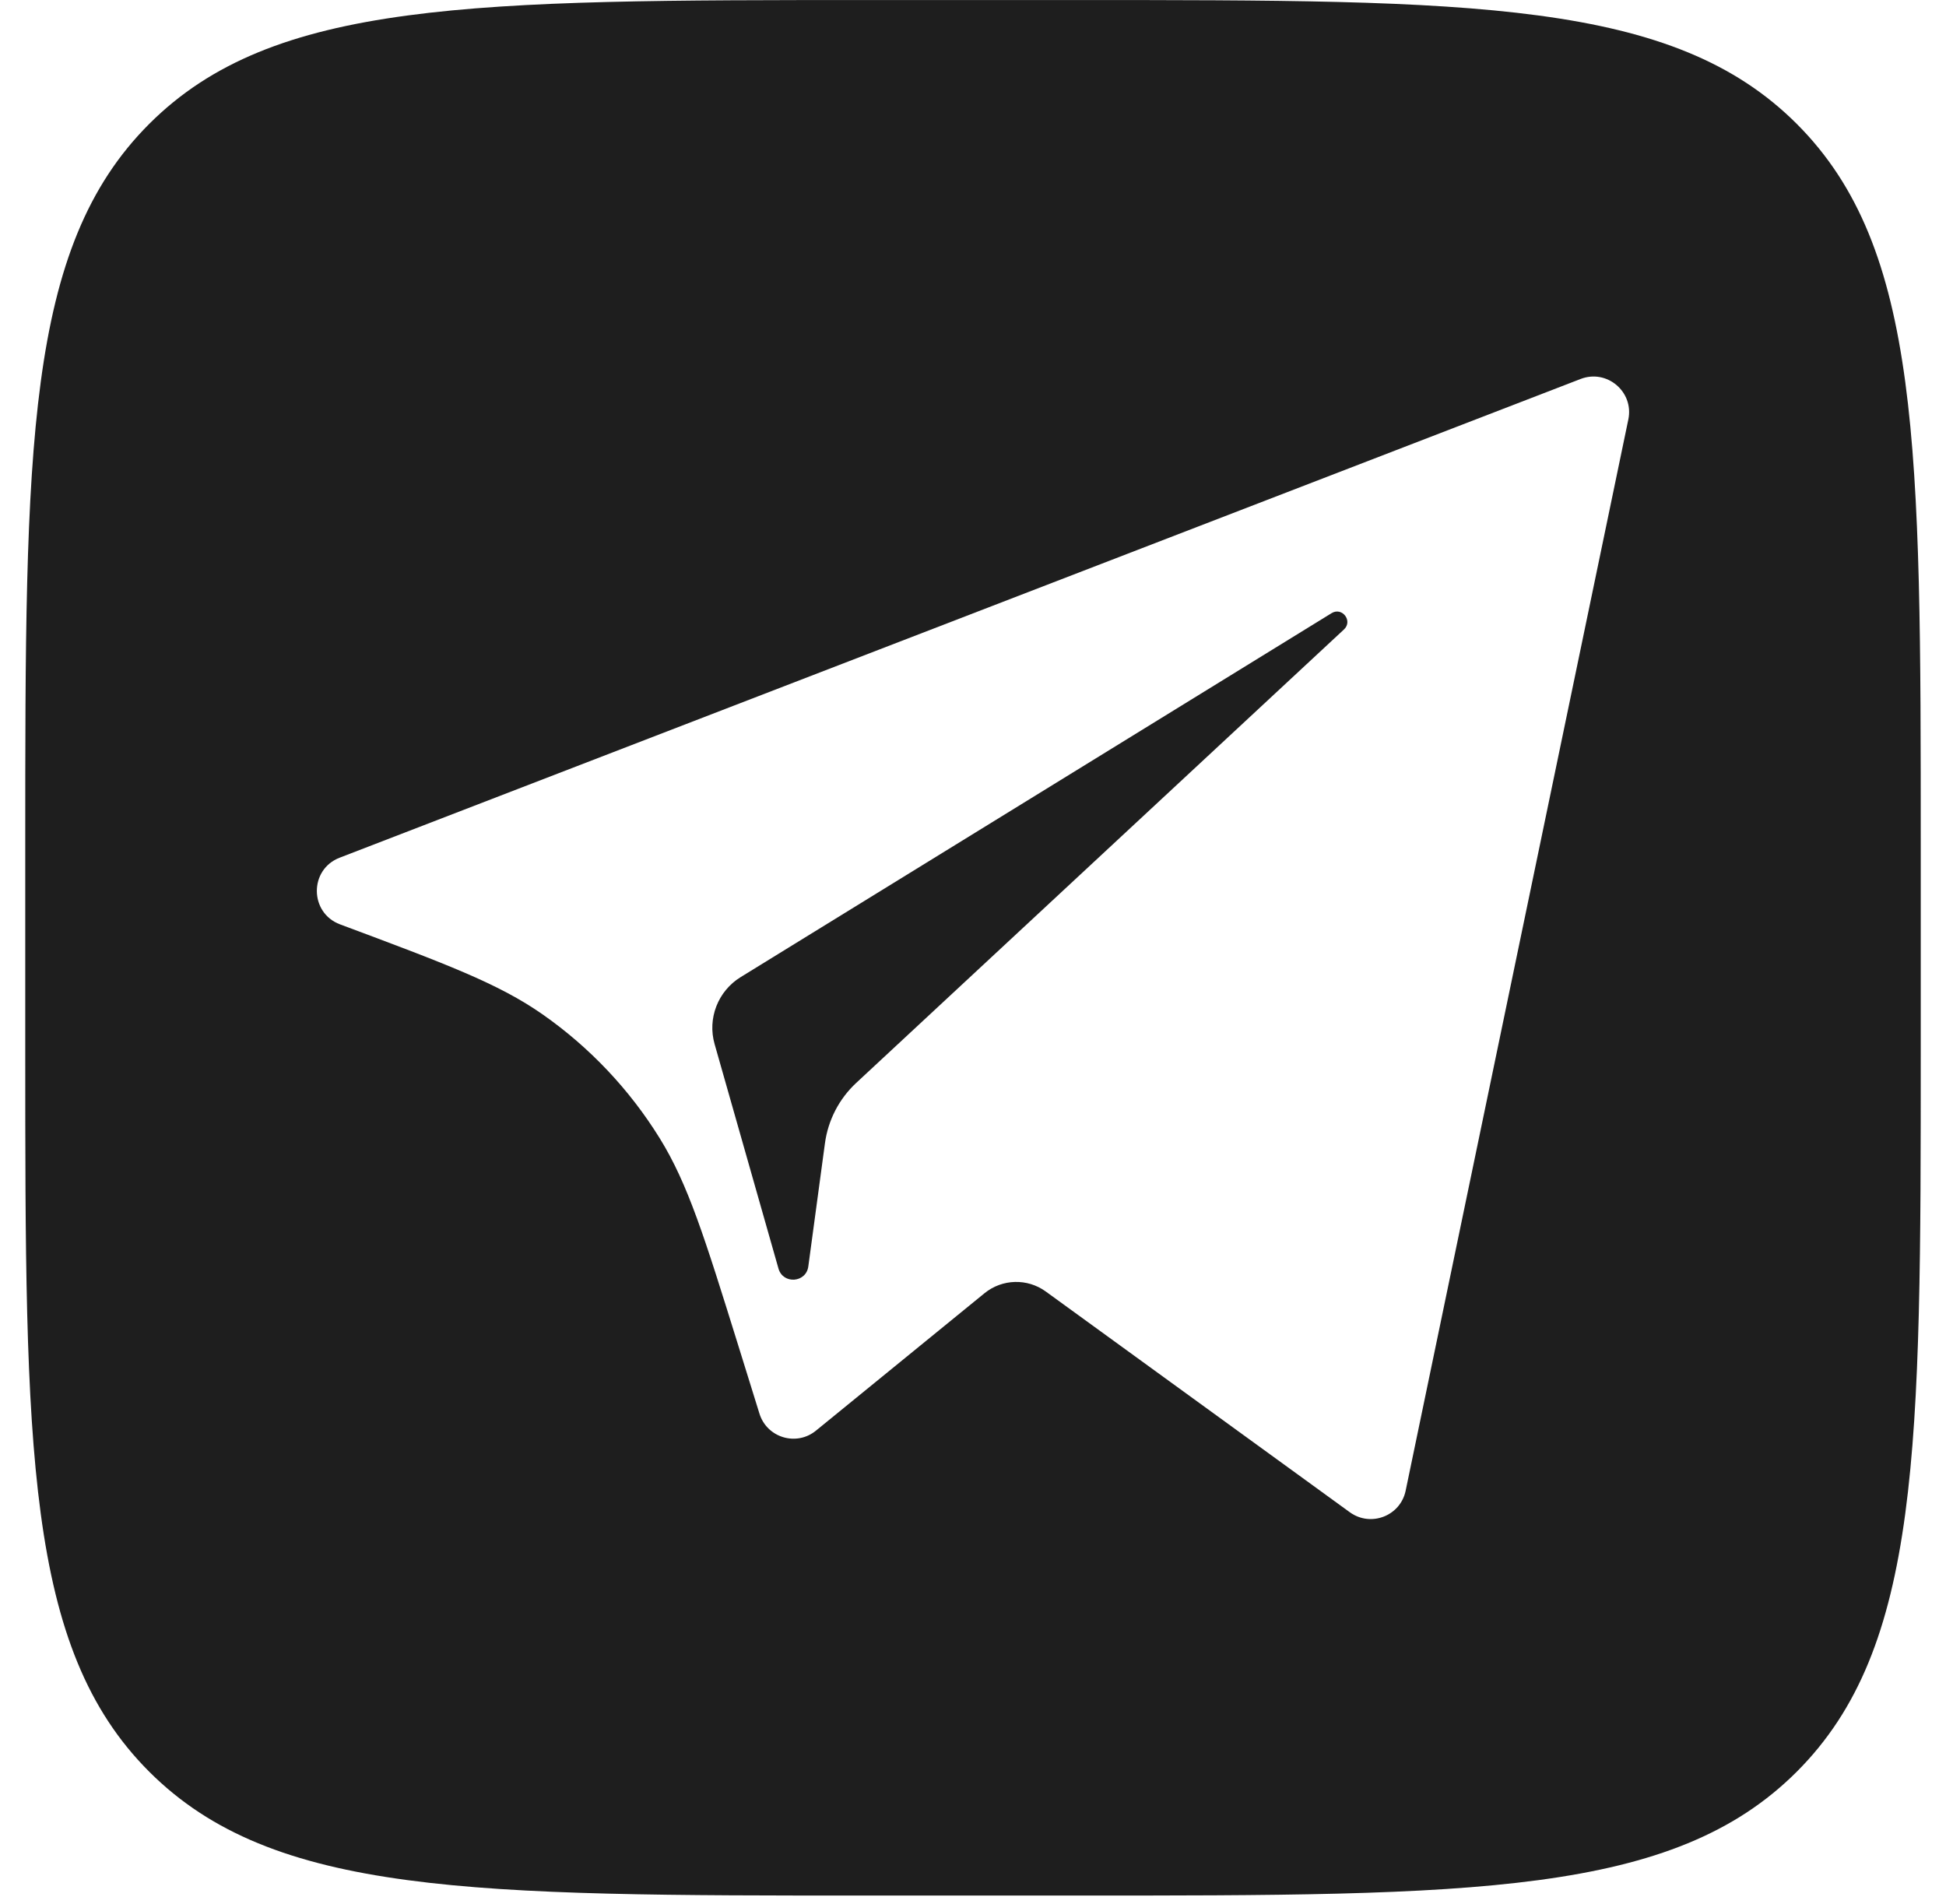
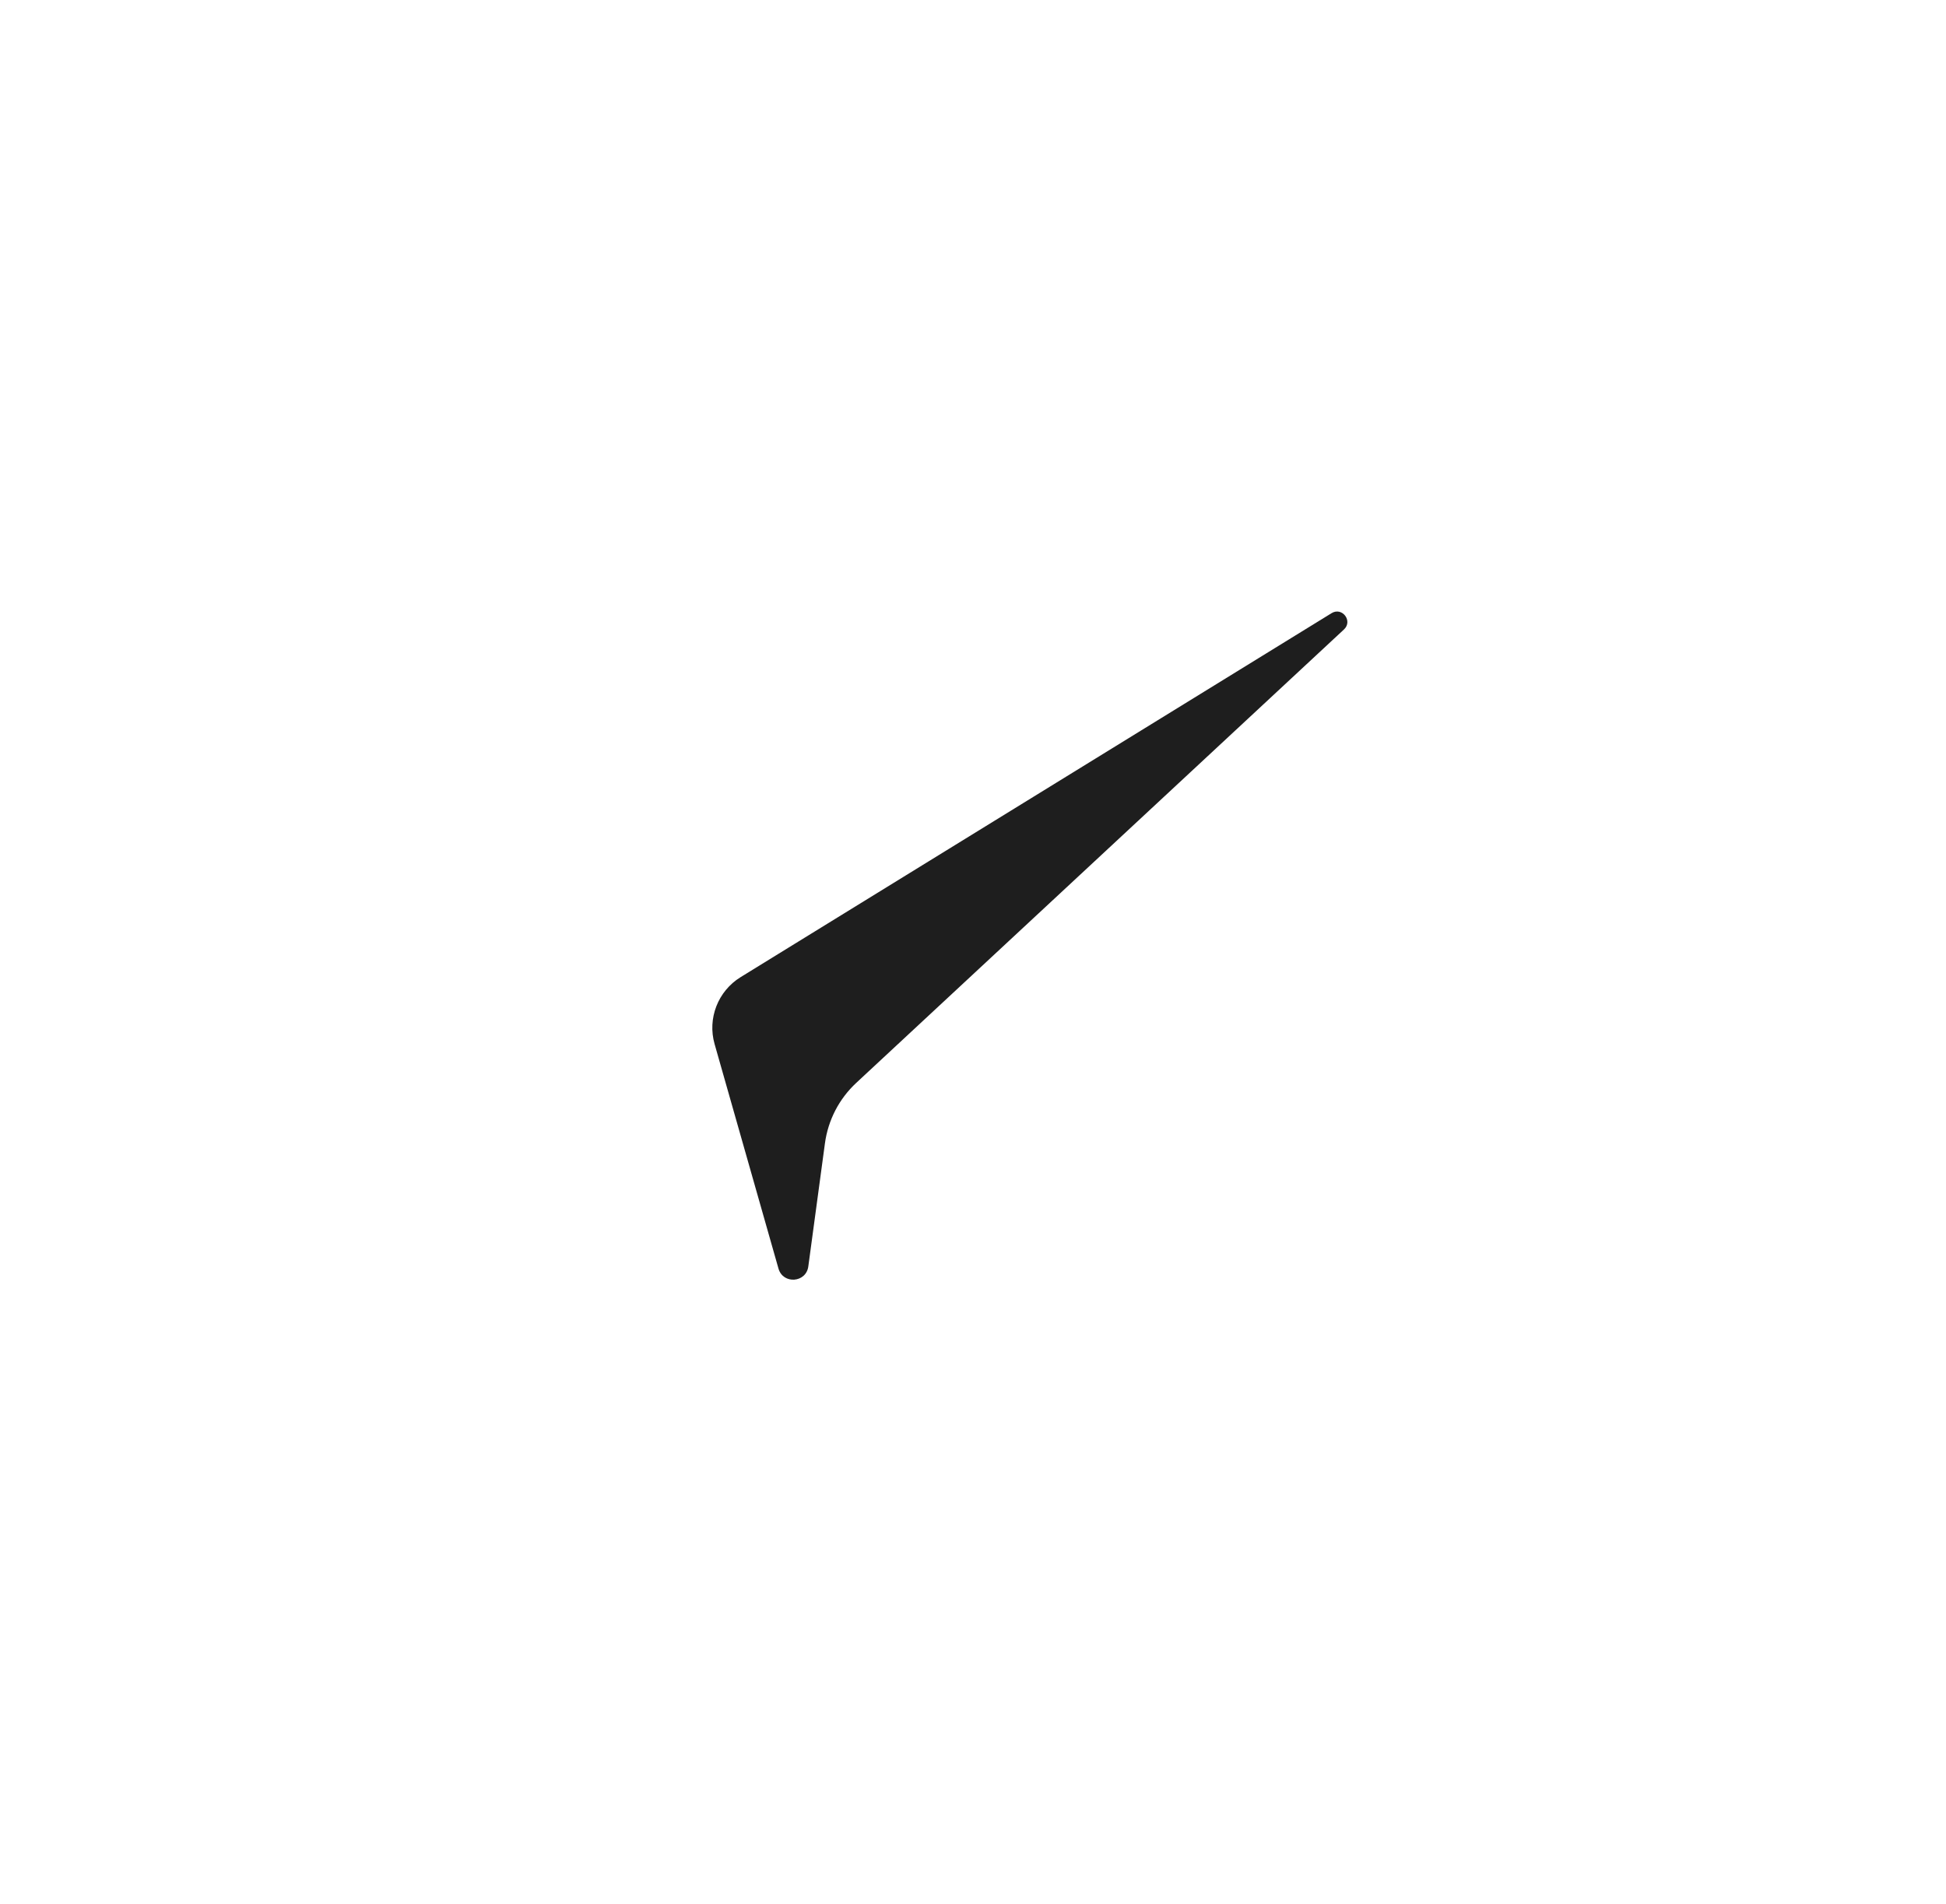
<svg xmlns="http://www.w3.org/2000/svg" width="46" height="45" viewBox="0 0 46 45" fill="none">
-   <path fill-rule="evenodd" clip-rule="evenodd" d="M20.597 0.001C11.169 0.001 6.455 0.001 3.526 2.93C0.597 5.859 0.597 10.573 0.597 20.001V24.807C0.597 34.235 0.597 38.949 3.526 41.878C6.455 44.807 11.169 44.807 20.597 44.807H25.403C34.831 44.807 39.545 44.807 42.474 41.878C45.403 38.949 45.403 34.235 45.403 24.807V20.001C45.403 10.573 45.403 5.859 42.474 2.93C39.545 0.001 34.831 0.001 25.403 0.001H20.597ZM38.491 9.915L33.227 35.237C33.103 35.835 32.402 36.105 31.907 35.746L24.721 30.529C24.285 30.212 23.69 30.229 23.272 30.569L19.288 33.817C18.826 34.195 18.129 33.985 17.952 33.415L17.451 31.803C16.659 29.259 16.264 27.987 15.594 26.905C14.879 25.751 13.937 24.755 12.825 23.977C11.782 23.248 10.534 22.782 8.038 21.85C7.312 21.578 7.305 20.553 8.029 20.274L37.363 8.958C37.985 8.718 38.627 9.262 38.491 9.915Z" fill="#1E1E1E" />
  <path fill-rule="evenodd" clip-rule="evenodd" d="M31.476 14.494L17.506 23.098C16.971 23.428 16.719 24.074 16.892 24.68L18.402 29.987C18.51 30.363 19.055 30.324 19.107 29.936L19.5 27.026C19.574 26.478 19.835 25.973 20.241 25.596L31.769 14.879C31.985 14.679 31.726 14.34 31.476 14.494Z" fill="#1E1E1E" />
</svg>